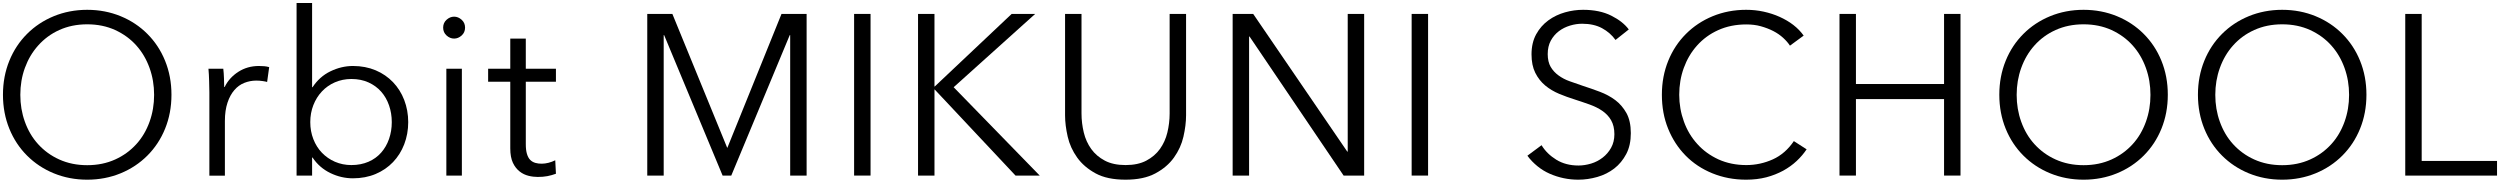
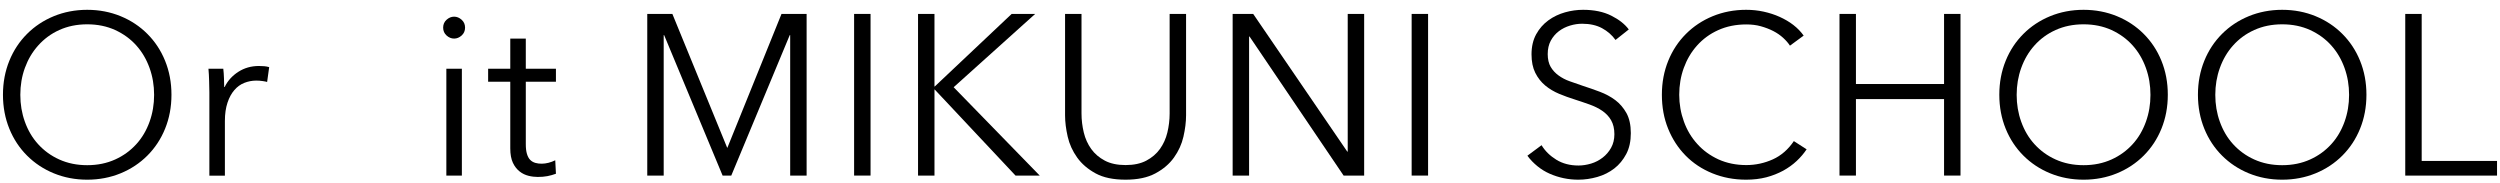
<svg xmlns="http://www.w3.org/2000/svg" version="1.0" id="レイヤー_1" x="0px" y="0px" width="219px" height="16px" viewBox="0 0 219 16" enable-background="new 0 0 219 16" xml:space="preserve">
  <g>
    <g>
      <path d="M15.02,8.3c0,1.08-0.19,2.07-0.56,2.98c-0.37,0.91-0.89,1.69-1.55,2.35c-0.66,0.66-1.44,1.18-2.34,1.55    c-0.9,0.37-1.88,0.56-2.93,0.56c-1.05,0-2.03-0.19-2.93-0.56c-0.9-0.37-1.68-0.89-2.34-1.55c-0.66-0.66-1.18-1.44-1.55-2.35    c-0.37-0.91-0.56-1.9-0.56-2.98s0.19-2.07,0.56-2.98c0.37-0.91,0.89-1.69,1.55-2.35c0.66-0.66,1.44-1.18,2.34-1.55    c0.9-0.37,1.88-0.56,2.93-0.56c1.05,0,2.03,0.19,2.93,0.56c0.9,0.37,1.68,0.89,2.34,1.55c0.66,0.66,1.18,1.44,1.55,2.35    C14.83,6.23,15.02,7.22,15.02,8.3z M13.5,8.31c0-0.83-0.13-1.61-0.4-2.36s-0.65-1.4-1.16-1.97s-1.12-1.01-1.85-1.35    c-0.73-0.33-1.54-0.5-2.45-0.5c-0.91,0-1.72,0.17-2.45,0.5S3.85,3.42,3.34,3.99S2.45,5.21,2.18,5.95s-0.4,1.53-0.4,2.36    s0.13,1.61,0.4,2.36c0.27,0.75,0.65,1.4,1.16,1.96c0.51,0.56,1.12,1.01,1.85,1.34c0.73,0.33,1.54,0.5,2.45,0.5    c0.91,0,1.72-0.17,2.45-0.5c0.73-0.33,1.34-0.78,1.85-1.34c0.51-0.56,0.89-1.21,1.16-1.96C13.37,9.92,13.5,9.14,13.5,8.31z" />
      <path d="M18.32,7.1c-0.01-0.4-0.03-0.76-0.06-1.08h1.3c0.03,0.25,0.05,0.53,0.06,0.84c0.01,0.31,0.02,0.56,0.02,0.76h0.04    c0.27-0.55,0.67-0.99,1.2-1.33c0.53-0.34,1.13-0.51,1.8-0.51c0.17,0,0.33,0.01,0.47,0.02c0.14,0.01,0.28,0.04,0.43,0.08l-0.18,1.3    C23.32,7.15,23.19,7.13,23,7.1s-0.37-0.04-0.56-0.04c-0.36,0-0.71,0.07-1.04,0.2c-0.33,0.13-0.62,0.34-0.87,0.63    c-0.25,0.29-0.45,0.65-0.6,1.1c-0.15,0.45-0.23,0.98-0.23,1.61v4.79h-1.36v-7.3C18.34,7.83,18.33,7.5,18.32,7.1z" />
-       <path d="M27.34,13.8v1.58h-1.36V0.26h1.36v7.38h0.04c0.4-0.61,0.92-1.08,1.56-1.39c0.64-0.31,1.3-0.47,1.98-0.47    c0.73,0,1.4,0.13,1.99,0.38c0.59,0.25,1.1,0.6,1.52,1.04s0.75,0.96,0.98,1.56c0.23,0.6,0.35,1.25,0.35,1.94    c0,0.69-0.12,1.34-0.35,1.94c-0.23,0.6-0.56,1.12-0.98,1.56s-0.93,0.79-1.52,1.04c-0.59,0.25-1.26,0.38-1.99,0.38    c-0.68,0-1.34-0.15-1.98-0.46c-0.64-0.31-1.16-0.76-1.56-1.36H27.34z M34.32,10.7c0-0.52-0.08-1.01-0.24-1.47    c-0.16-0.46-0.39-0.86-0.69-1.2s-0.67-0.61-1.11-0.81c-0.44-0.2-0.94-0.3-1.5-0.3c-0.52,0-1,0.1-1.44,0.29    c-0.44,0.19-0.82,0.46-1.14,0.8c-0.32,0.34-0.57,0.74-0.75,1.2c-0.18,0.46-0.27,0.96-0.27,1.49c0,0.53,0.09,1.03,0.27,1.49    c0.18,0.46,0.43,0.86,0.75,1.19c0.32,0.33,0.7,0.6,1.14,0.79c0.44,0.19,0.92,0.29,1.44,0.29c0.56,0,1.06-0.1,1.5-0.29    c0.44-0.19,0.81-0.46,1.11-0.8c0.3-0.34,0.53-0.74,0.69-1.2C34.24,11.71,34.32,11.22,34.32,10.7z" />
      <path d="M40.74,2.42c0,0.28-0.1,0.51-0.3,0.69s-0.42,0.27-0.66,0.27s-0.46-0.09-0.66-0.27s-0.3-0.41-0.3-0.69    c0-0.28,0.1-0.51,0.3-0.69s0.42-0.27,0.66-0.27s0.46,0.09,0.66,0.27S40.74,2.14,40.74,2.42z M40.46,15.38H39.1V6.02h1.36V15.38z" />
      <path d="M48.7,7.16h-2.64v5.46c0,0.35,0.03,0.63,0.1,0.86c0.07,0.23,0.16,0.4,0.29,0.53c0.13,0.13,0.28,0.21,0.45,0.26    c0.17,0.05,0.36,0.07,0.56,0.07c0.19,0,0.38-0.03,0.59-0.08c0.21-0.05,0.4-0.13,0.59-0.22l0.06,1.18    c-0.24,0.09-0.49,0.16-0.75,0.21c-0.26,0.05-0.54,0.07-0.85,0.07c-0.25,0-0.52-0.03-0.8-0.1s-0.54-0.19-0.78-0.38    s-0.44-0.44-0.59-0.76c-0.15-0.32-0.23-0.74-0.23-1.26V7.16h-1.94V6.02h1.94V3.38h1.36v2.64h2.64V7.16z" />
      <path d="M63.7,12.94h0.02l4.74-11.72h2.2v14.16h-1.44V3.08h-0.04l-5.12,12.3H63.3l-5.12-12.3h-0.04v12.3H56.7V1.22h2.2L63.7,12.94    z" />
      <path d="M76.26,15.38h-1.44V1.22h1.44V15.38z" />
      <path d="M81.86,7.58h0.02l6.74-6.36h2.06l-7.14,6.42l7.54,7.74h-2.12l-7.08-7.54h-0.02v7.54h-1.44V1.22h1.44V7.58z" />
      <path d="M98.6,15.74c-1.07,0-1.94-0.18-2.62-0.55c-0.68-0.37-1.22-0.83-1.62-1.39c-0.4-0.56-0.68-1.17-0.83-1.83    s-0.23-1.28-0.23-1.87V1.22h1.44v8.72c0,0.57,0.07,1.13,0.2,1.67c0.13,0.54,0.35,1.02,0.65,1.44s0.7,0.76,1.19,1.02    c0.49,0.26,1.1,0.39,1.82,0.39c0.72,0,1.33-0.13,1.82-0.39s0.89-0.6,1.19-1.02c0.3-0.42,0.52-0.9,0.65-1.44    c0.13-0.54,0.2-1.1,0.2-1.67V1.22h1.44v8.88c0,0.59-0.08,1.21-0.23,1.87s-0.43,1.27-0.83,1.83c-0.4,0.56-0.94,1.02-1.63,1.39    S99.65,15.74,98.6,15.74z" />
      <path d="M118.02,13.28h0.04V1.22h1.44v14.16h-1.8L109.46,3.2h-0.04v12.18h-1.44V1.22h1.8L118.02,13.28z" />
      <path d="M125.1,15.38h-1.44V1.22h1.44V15.38z" />
      <path d="M141.52,3.5c-0.31-0.43-0.7-0.77-1.18-1.03c-0.48-0.26-1.06-0.39-1.74-0.39c-0.35,0-0.7,0.05-1.06,0.16    c-0.36,0.11-0.69,0.27-0.98,0.49c-0.29,0.22-0.53,0.5-0.71,0.83c-0.18,0.33-0.27,0.73-0.27,1.18s0.09,0.83,0.26,1.12    c0.17,0.29,0.4,0.54,0.69,0.75c0.29,0.21,0.61,0.38,0.98,0.51c0.37,0.13,0.75,0.27,1.15,0.4c0.49,0.16,0.99,0.33,1.49,0.52    c0.5,0.19,0.95,0.43,1.35,0.73c0.4,0.3,0.72,0.68,0.98,1.14c0.25,0.46,0.38,1.04,0.38,1.75c0,0.71-0.13,1.32-0.4,1.83    c-0.27,0.51-0.62,0.94-1.05,1.27c-0.43,0.33-0.92,0.58-1.48,0.74s-1.11,0.24-1.67,0.24c-0.43,0-0.85-0.04-1.28-0.13    s-0.83-0.22-1.22-0.39c-0.39-0.17-0.75-0.39-1.08-0.66s-0.63-0.57-0.88-0.92l1.24-0.92c0.31,0.51,0.74,0.93,1.29,1.27    c0.55,0.34,1.2,0.51,1.95,0.51c0.36,0,0.73-0.06,1.1-0.17s0.71-0.29,1.01-0.52s0.55-0.52,0.74-0.86s0.29-0.74,0.29-1.19    c0-0.49-0.1-0.9-0.29-1.23c-0.19-0.33-0.45-0.6-0.77-0.82c-0.32-0.22-0.69-0.4-1.1-0.55s-0.85-0.29-1.3-0.44    c-0.47-0.15-0.93-0.31-1.38-0.5c-0.45-0.19-0.86-0.43-1.22-0.73c-0.36-0.3-0.65-0.67-0.87-1.11c-0.22-0.44-0.33-0.98-0.33-1.62    c0-0.68,0.14-1.27,0.41-1.76c0.27-0.49,0.63-0.9,1.07-1.22c0.44-0.32,0.93-0.55,1.46-0.7c0.53-0.15,1.06-0.22,1.58-0.22    c0.96,0,1.78,0.17,2.46,0.51c0.68,0.34,1.19,0.74,1.54,1.21L141.52,3.5z" />
      <path d="M158.26,13.08c-0.24,0.36-0.53,0.7-0.87,1.02s-0.73,0.6-1.18,0.85c-0.45,0.24-0.94,0.44-1.48,0.58    c-0.54,0.14-1.13,0.21-1.77,0.21c-1.07,0-2.05-0.19-2.96-0.56c-0.91-0.37-1.69-0.89-2.34-1.55c-0.65-0.66-1.16-1.44-1.53-2.35    c-0.37-0.91-0.55-1.9-0.55-2.98s0.19-2.07,0.56-2.98c0.37-0.91,0.89-1.69,1.55-2.35c0.66-0.66,1.44-1.18,2.34-1.55    c0.9-0.37,1.88-0.56,2.93-0.56c0.52,0,1.03,0.05,1.53,0.16c0.5,0.11,0.97,0.26,1.41,0.46c0.44,0.2,0.84,0.43,1.2,0.71    c0.36,0.28,0.66,0.59,0.9,0.93L156.8,4c-0.15-0.23-0.34-0.45-0.59-0.68c-0.25-0.23-0.54-0.43-0.87-0.6    c-0.33-0.17-0.7-0.31-1.09-0.42c-0.39-0.11-0.82-0.16-1.27-0.16c-0.92,0-1.74,0.17-2.47,0.5s-1.34,0.78-1.85,1.35    s-0.89,1.22-1.16,1.96s-0.4,1.53-0.4,2.35s0.14,1.61,0.41,2.35c0.27,0.75,0.66,1.4,1.17,1.96c0.51,0.57,1.12,1.01,1.85,1.35    c0.73,0.33,1.54,0.5,2.45,0.5c0.81,0,1.59-0.17,2.32-0.5c0.73-0.33,1.35-0.87,1.84-1.6L158.26,13.08z" />
      <path d="M161.14,1.22h1.44v6.14h7.72V1.22h1.44v14.16h-1.44v-6.7h-7.72v6.7h-1.44V1.22z" />
      <path d="M189.9,8.3c0,1.08-0.19,2.07-0.56,2.98c-0.37,0.91-0.89,1.69-1.55,2.35c-0.66,0.66-1.44,1.18-2.34,1.55    c-0.9,0.37-1.88,0.56-2.93,0.56c-1.05,0-2.03-0.19-2.93-0.56c-0.9-0.37-1.68-0.89-2.34-1.55c-0.66-0.66-1.18-1.44-1.55-2.35    c-0.37-0.91-0.56-1.9-0.56-2.98s0.19-2.07,0.56-2.98c0.37-0.91,0.89-1.69,1.55-2.35c0.66-0.66,1.44-1.18,2.34-1.55    c0.9-0.37,1.88-0.56,2.93-0.56c1.05,0,2.03,0.19,2.93,0.56c0.9,0.37,1.68,0.89,2.34,1.55c0.66,0.66,1.18,1.44,1.55,2.35    C189.71,6.23,189.9,7.22,189.9,8.3z M188.38,8.31c0-0.83-0.13-1.61-0.4-2.36s-0.65-1.4-1.16-1.97s-1.12-1.01-1.85-1.35    c-0.73-0.33-1.54-0.5-2.45-0.5c-0.91,0-1.72,0.17-2.45,0.5s-1.34,0.78-1.85,1.35s-0.89,1.22-1.16,1.97s-0.4,1.53-0.4,2.36    s0.13,1.61,0.4,2.36c0.27,0.75,0.65,1.4,1.16,1.96c0.51,0.56,1.12,1.01,1.85,1.34c0.73,0.33,1.54,0.5,2.45,0.5    c0.91,0,1.72-0.17,2.45-0.5c0.73-0.33,1.34-0.78,1.85-1.34c0.51-0.56,0.89-1.21,1.16-1.96C188.25,9.92,188.38,9.14,188.38,8.31z" />
      <path d="M207.3,8.3c0,1.08-0.19,2.07-0.56,2.98c-0.37,0.91-0.89,1.69-1.55,2.35c-0.66,0.66-1.44,1.18-2.34,1.55    c-0.9,0.37-1.88,0.56-2.93,0.56c-1.05,0-2.03-0.19-2.93-0.56c-0.9-0.37-1.68-0.89-2.34-1.55c-0.66-0.66-1.18-1.44-1.55-2.35    c-0.37-0.91-0.56-1.9-0.56-2.98s0.19-2.07,0.56-2.98c0.37-0.91,0.89-1.69,1.55-2.35c0.66-0.66,1.44-1.18,2.34-1.55    c0.9-0.37,1.88-0.56,2.93-0.56c1.05,0,2.03,0.19,2.93,0.56c0.9,0.37,1.68,0.89,2.34,1.55c0.66,0.66,1.18,1.44,1.55,2.35    C207.11,6.23,207.3,7.22,207.3,8.3z M205.78,8.31c0-0.83-0.13-1.61-0.4-2.36s-0.65-1.4-1.16-1.97s-1.12-1.01-1.85-1.35    c-0.73-0.33-1.54-0.5-2.45-0.5c-0.91,0-1.72,0.17-2.45,0.5s-1.34,0.78-1.85,1.35s-0.89,1.22-1.16,1.97s-0.4,1.53-0.4,2.36    s0.13,1.61,0.4,2.36c0.27,0.75,0.65,1.4,1.16,1.96c0.51,0.56,1.12,1.01,1.85,1.34c0.73,0.33,1.54,0.5,2.45,0.5    c0.91,0,1.72-0.17,2.45-0.5c0.73-0.33,1.34-0.78,1.85-1.34c0.51-0.56,0.89-1.21,1.16-1.96C205.65,9.92,205.78,9.14,205.78,8.31z" />
      <path d="M212.14,14.1h6.6v1.28h-8.04V1.22h1.44V14.1z" />
    </g>
  </g>
  <g>
</g>
  <g>
</g>
  <g>
</g>
  <g>
</g>
  <g>
</g>
  <g>
</g>
  <g>
</g>
  <g>
</g>
  <g>
</g>
  <g>
</g>
  <g>
</g>
  <g>
</g>
  <g>
</g>
  <g>
</g>
  <g>
</g>
</svg>